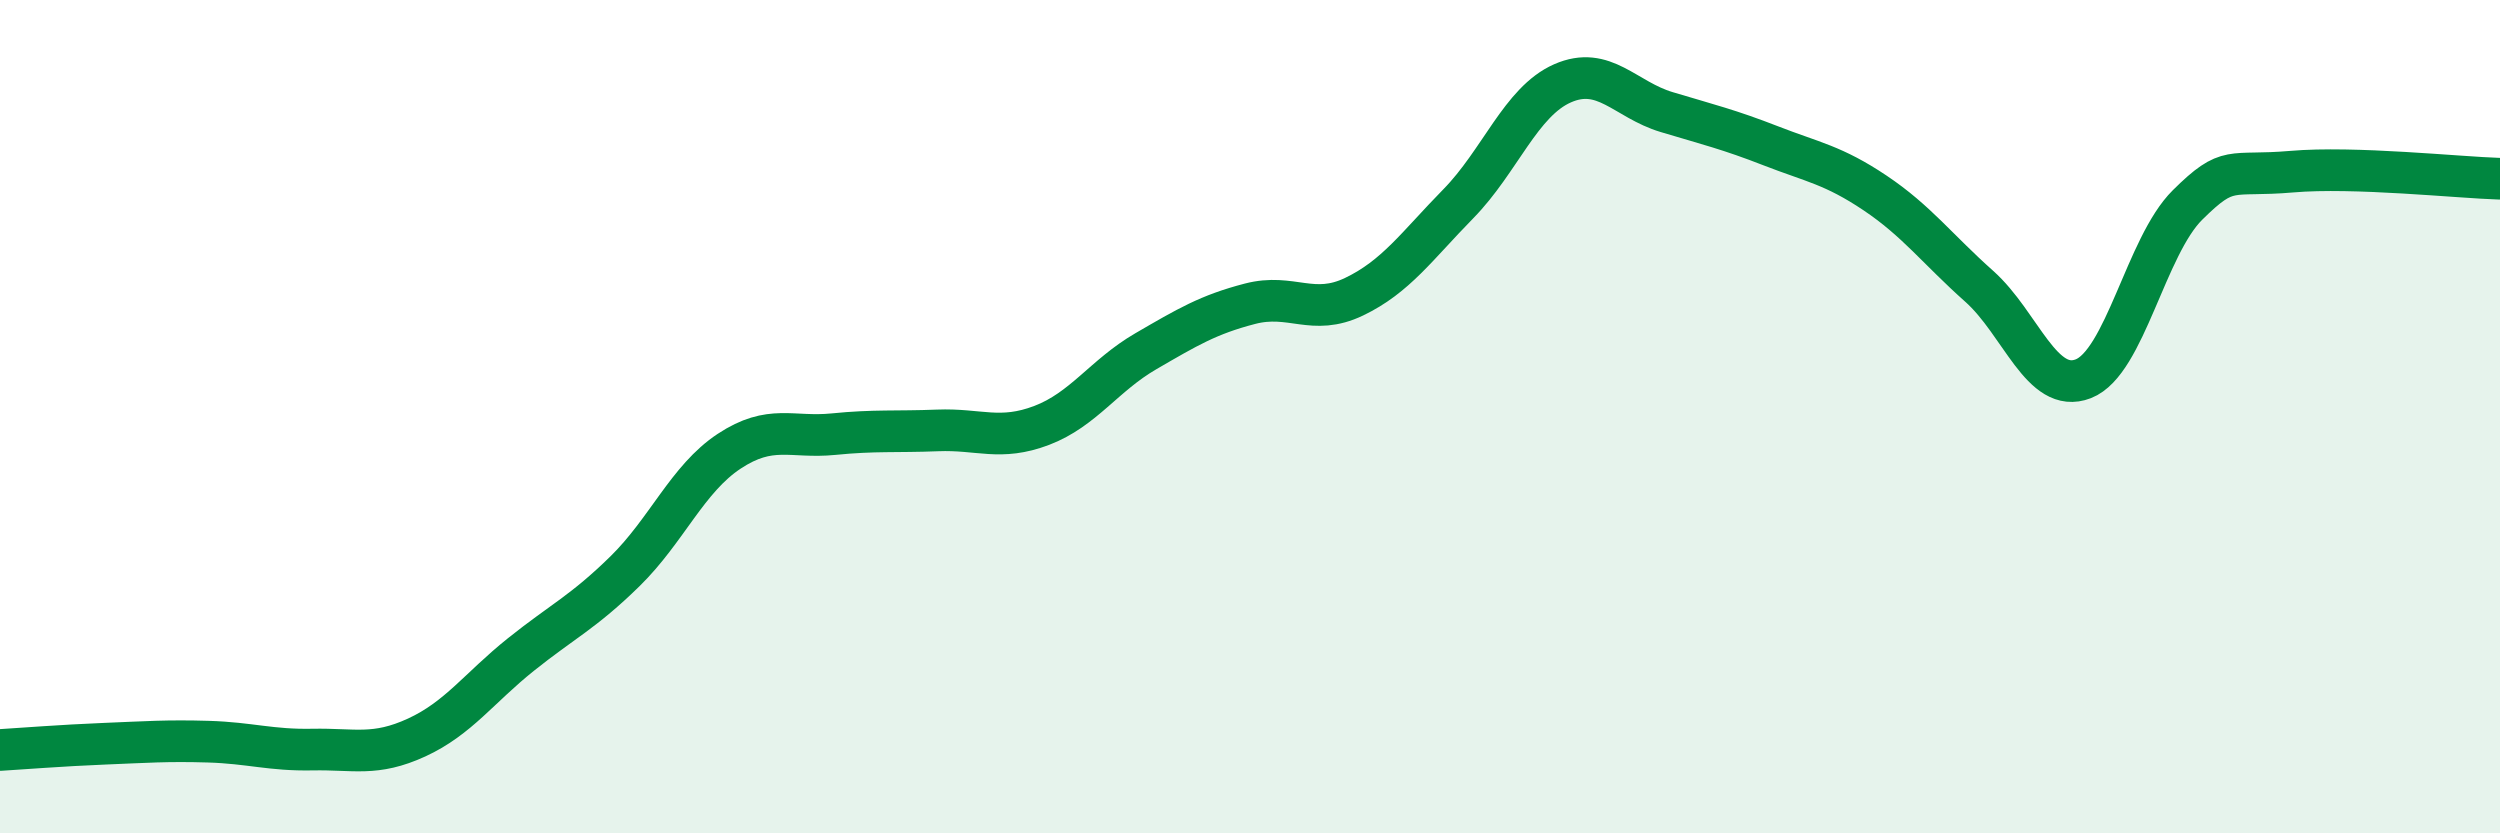
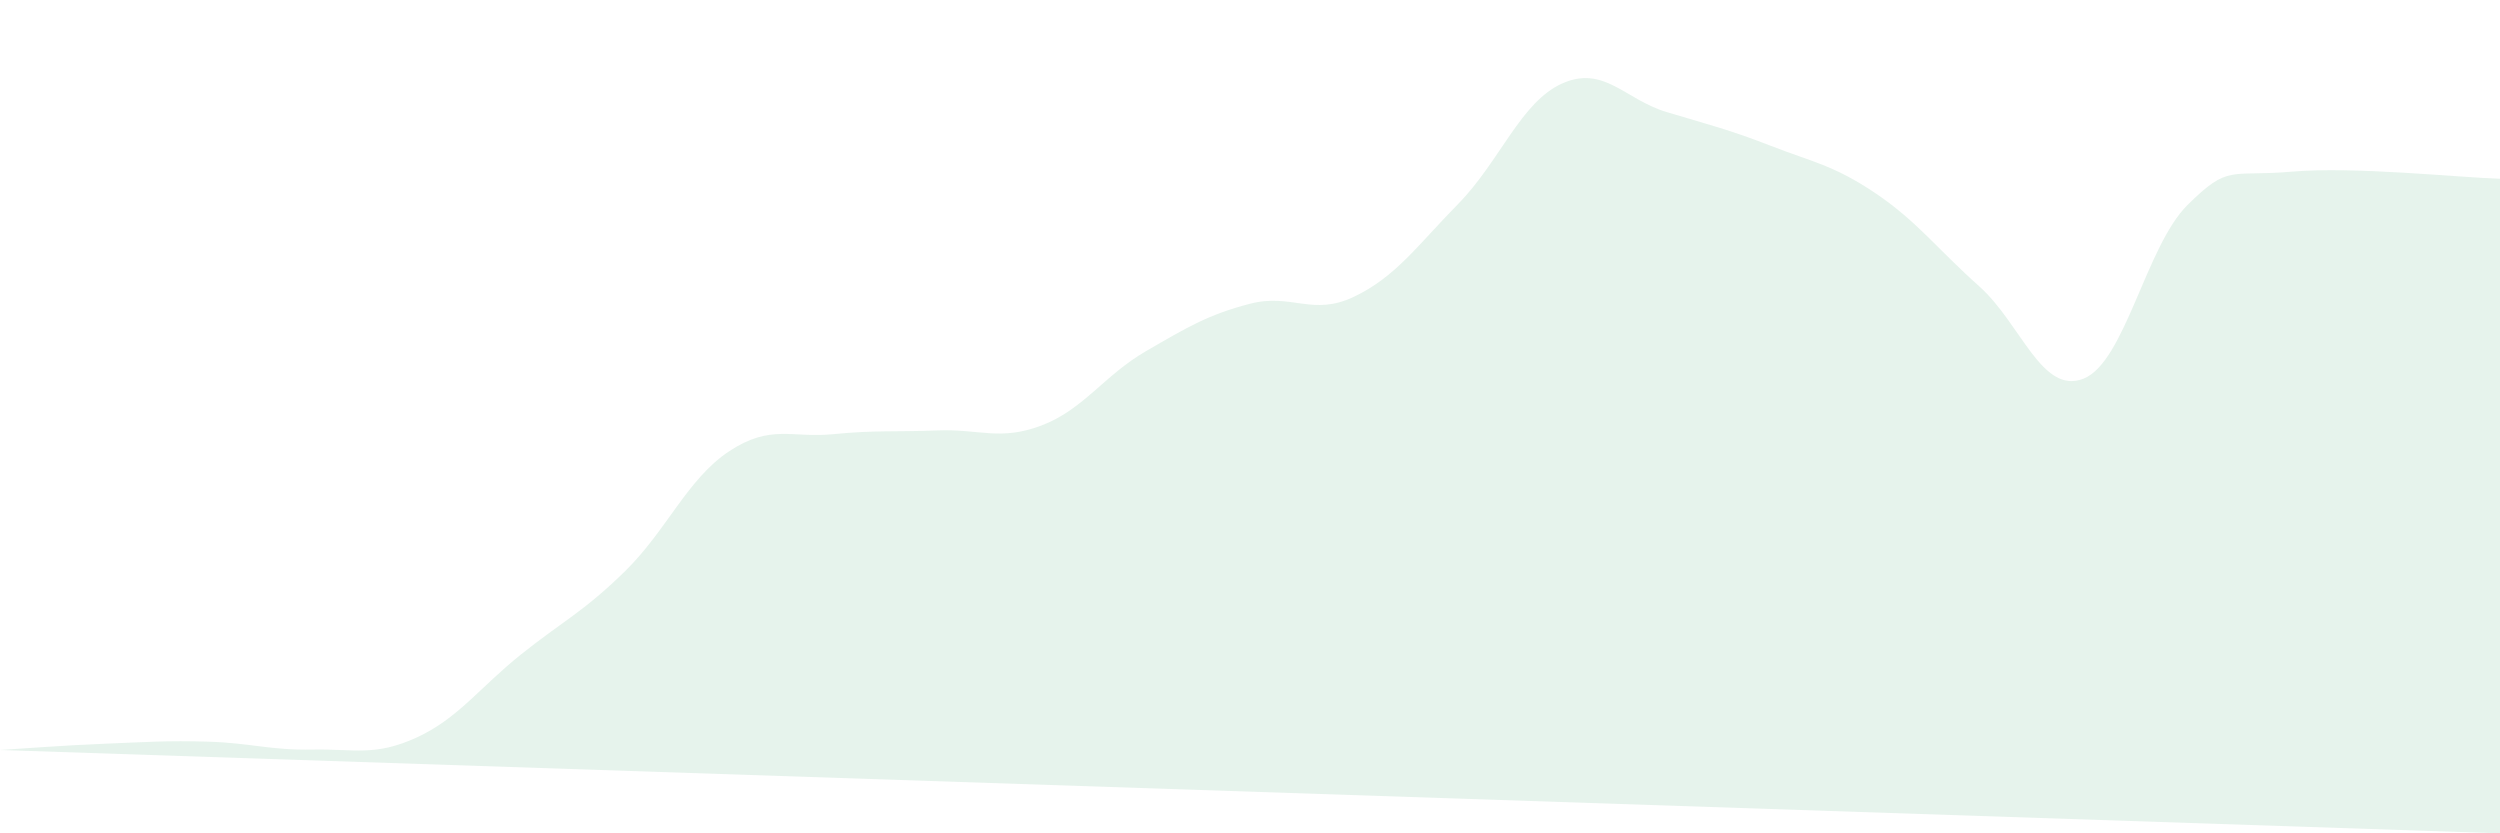
<svg xmlns="http://www.w3.org/2000/svg" width="60" height="20" viewBox="0 0 60 20">
-   <path d="M 0,18 C 0.5,17.97 1.5,17.89 2.5,17.85 C 3.5,17.81 4,17.77 5,17.8 C 6,17.83 6.5,18.01 7.5,17.99 C 8.5,17.97 9,18.16 10,17.7 C 11,17.24 11.5,16.51 12.5,15.71 C 13.5,14.91 14,14.69 15,13.71 C 16,12.73 16.5,11.49 17.5,10.83 C 18.5,10.17 19,10.52 20,10.42 C 21,10.32 21.5,10.37 22.5,10.33 C 23.5,10.29 24,10.59 25,10.21 C 26,9.83 26.5,9.01 27.5,8.43 C 28.5,7.85 29,7.55 30,7.29 C 31,7.03 31.5,7.6 32.5,7.12 C 33.5,6.64 34,5.91 35,4.89 C 36,3.87 36.5,2.44 37.5,2 C 38.5,1.56 39,2.39 40,2.69 C 41,2.99 41.5,3.11 42.5,3.5 C 43.5,3.89 44,3.96 45,4.63 C 46,5.3 46.5,5.98 47.5,6.87 C 48.5,7.76 49,9.48 50,9.09 C 51,8.7 51.5,5.91 52.5,4.92 C 53.5,3.93 53.5,4.25 55,4.12 C 56.5,3.99 59,4.26 60,4.29L60 20L0 20Z" fill="#008740" opacity="0.1" stroke-linecap="round" stroke-linejoin="round" />
-   <path d="M 0,18 C 0.5,17.97 1.5,17.89 2.5,17.85 C 3.5,17.81 4,17.77 5,17.8 C 6,17.83 6.5,18.01 7.5,17.99 C 8.5,17.97 9,18.16 10,17.7 C 11,17.24 11.5,16.51 12.5,15.71 C 13.5,14.91 14,14.69 15,13.71 C 16,12.73 16.5,11.49 17.5,10.83 C 18.5,10.17 19,10.52 20,10.42 C 21,10.32 21.5,10.37 22.5,10.33 C 23.5,10.29 24,10.59 25,10.21 C 26,9.83 26.5,9.01 27.5,8.43 C 28.5,7.85 29,7.55 30,7.29 C 31,7.03 31.5,7.6 32.5,7.12 C 33.5,6.64 34,5.91 35,4.89 C 36,3.87 36.5,2.44 37.5,2 C 38.5,1.56 39,2.39 40,2.69 C 41,2.99 41.5,3.11 42.5,3.5 C 43.5,3.89 44,3.96 45,4.63 C 46,5.3 46.5,5.98 47.5,6.87 C 48.5,7.76 49,9.48 50,9.09 C 51,8.7 51.5,5.91 52.5,4.92 C 53.5,3.93 53.5,4.25 55,4.12 C 56.5,3.99 59,4.26 60,4.29" stroke="#008740" stroke-width="1" fill="none" stroke-linecap="round" stroke-linejoin="round" />
+   <path d="M 0,18 C 0.5,17.97 1.5,17.89 2.5,17.85 C 3.5,17.81 4,17.77 5,17.8 C 6,17.83 6.5,18.01 7.5,17.99 C 8.5,17.97 9,18.16 10,17.7 C 11,17.24 11.5,16.51 12.5,15.71 C 13.5,14.91 14,14.69 15,13.71 C 16,12.73 16.5,11.49 17.5,10.83 C 18.5,10.17 19,10.52 20,10.42 C 21,10.32 21.5,10.37 22.5,10.33 C 23.5,10.29 24,10.59 25,10.21 C 26,9.83 26.5,9.01 27.5,8.43 C 28.5,7.85 29,7.55 30,7.29 C 31,7.03 31.5,7.6 32.5,7.12 C 33.5,6.64 34,5.91 35,4.89 C 36,3.87 36.5,2.44 37.5,2 C 38.5,1.56 39,2.39 40,2.69 C 41,2.99 41.5,3.11 42.5,3.5 C 43.5,3.89 44,3.96 45,4.63 C 46,5.3 46.5,5.98 47.5,6.87 C 48.5,7.76 49,9.48 50,9.09 C 51,8.7 51.5,5.91 52.5,4.92 C 53.5,3.93 53.5,4.25 55,4.12 C 56.5,3.99 59,4.26 60,4.29L60 20Z" fill="#008740" opacity="0.1" stroke-linecap="round" stroke-linejoin="round" />
</svg>